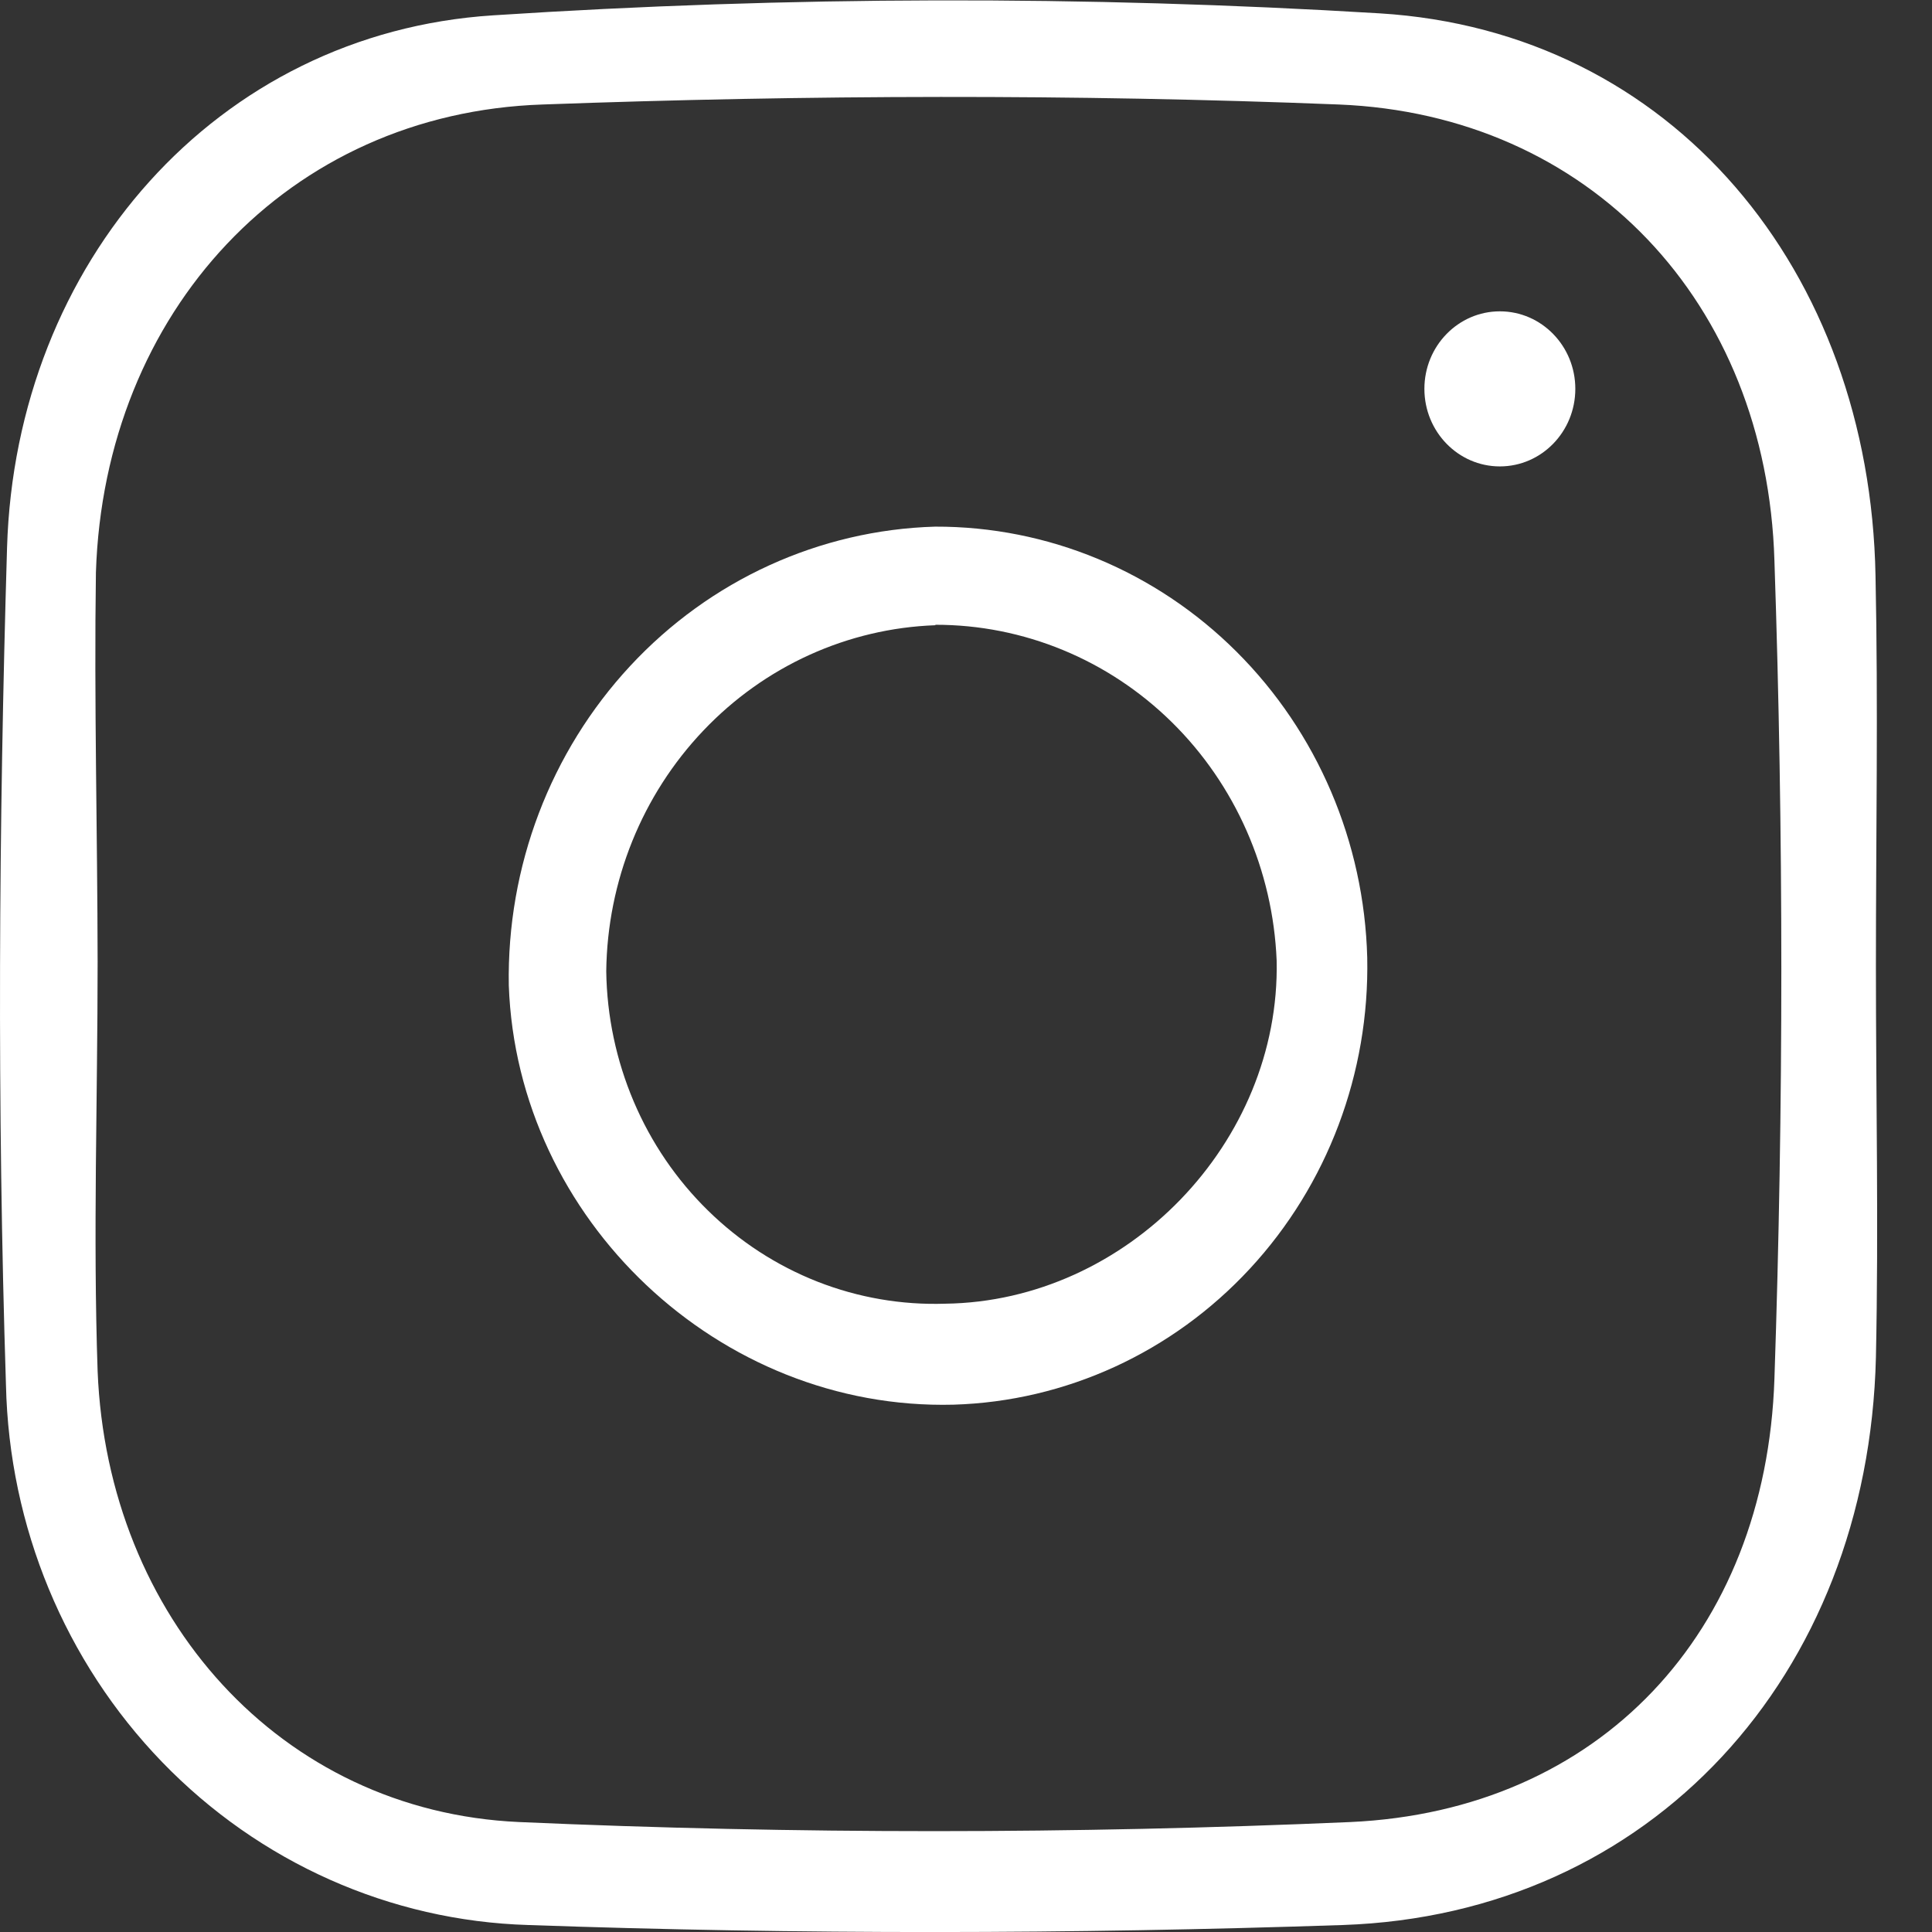
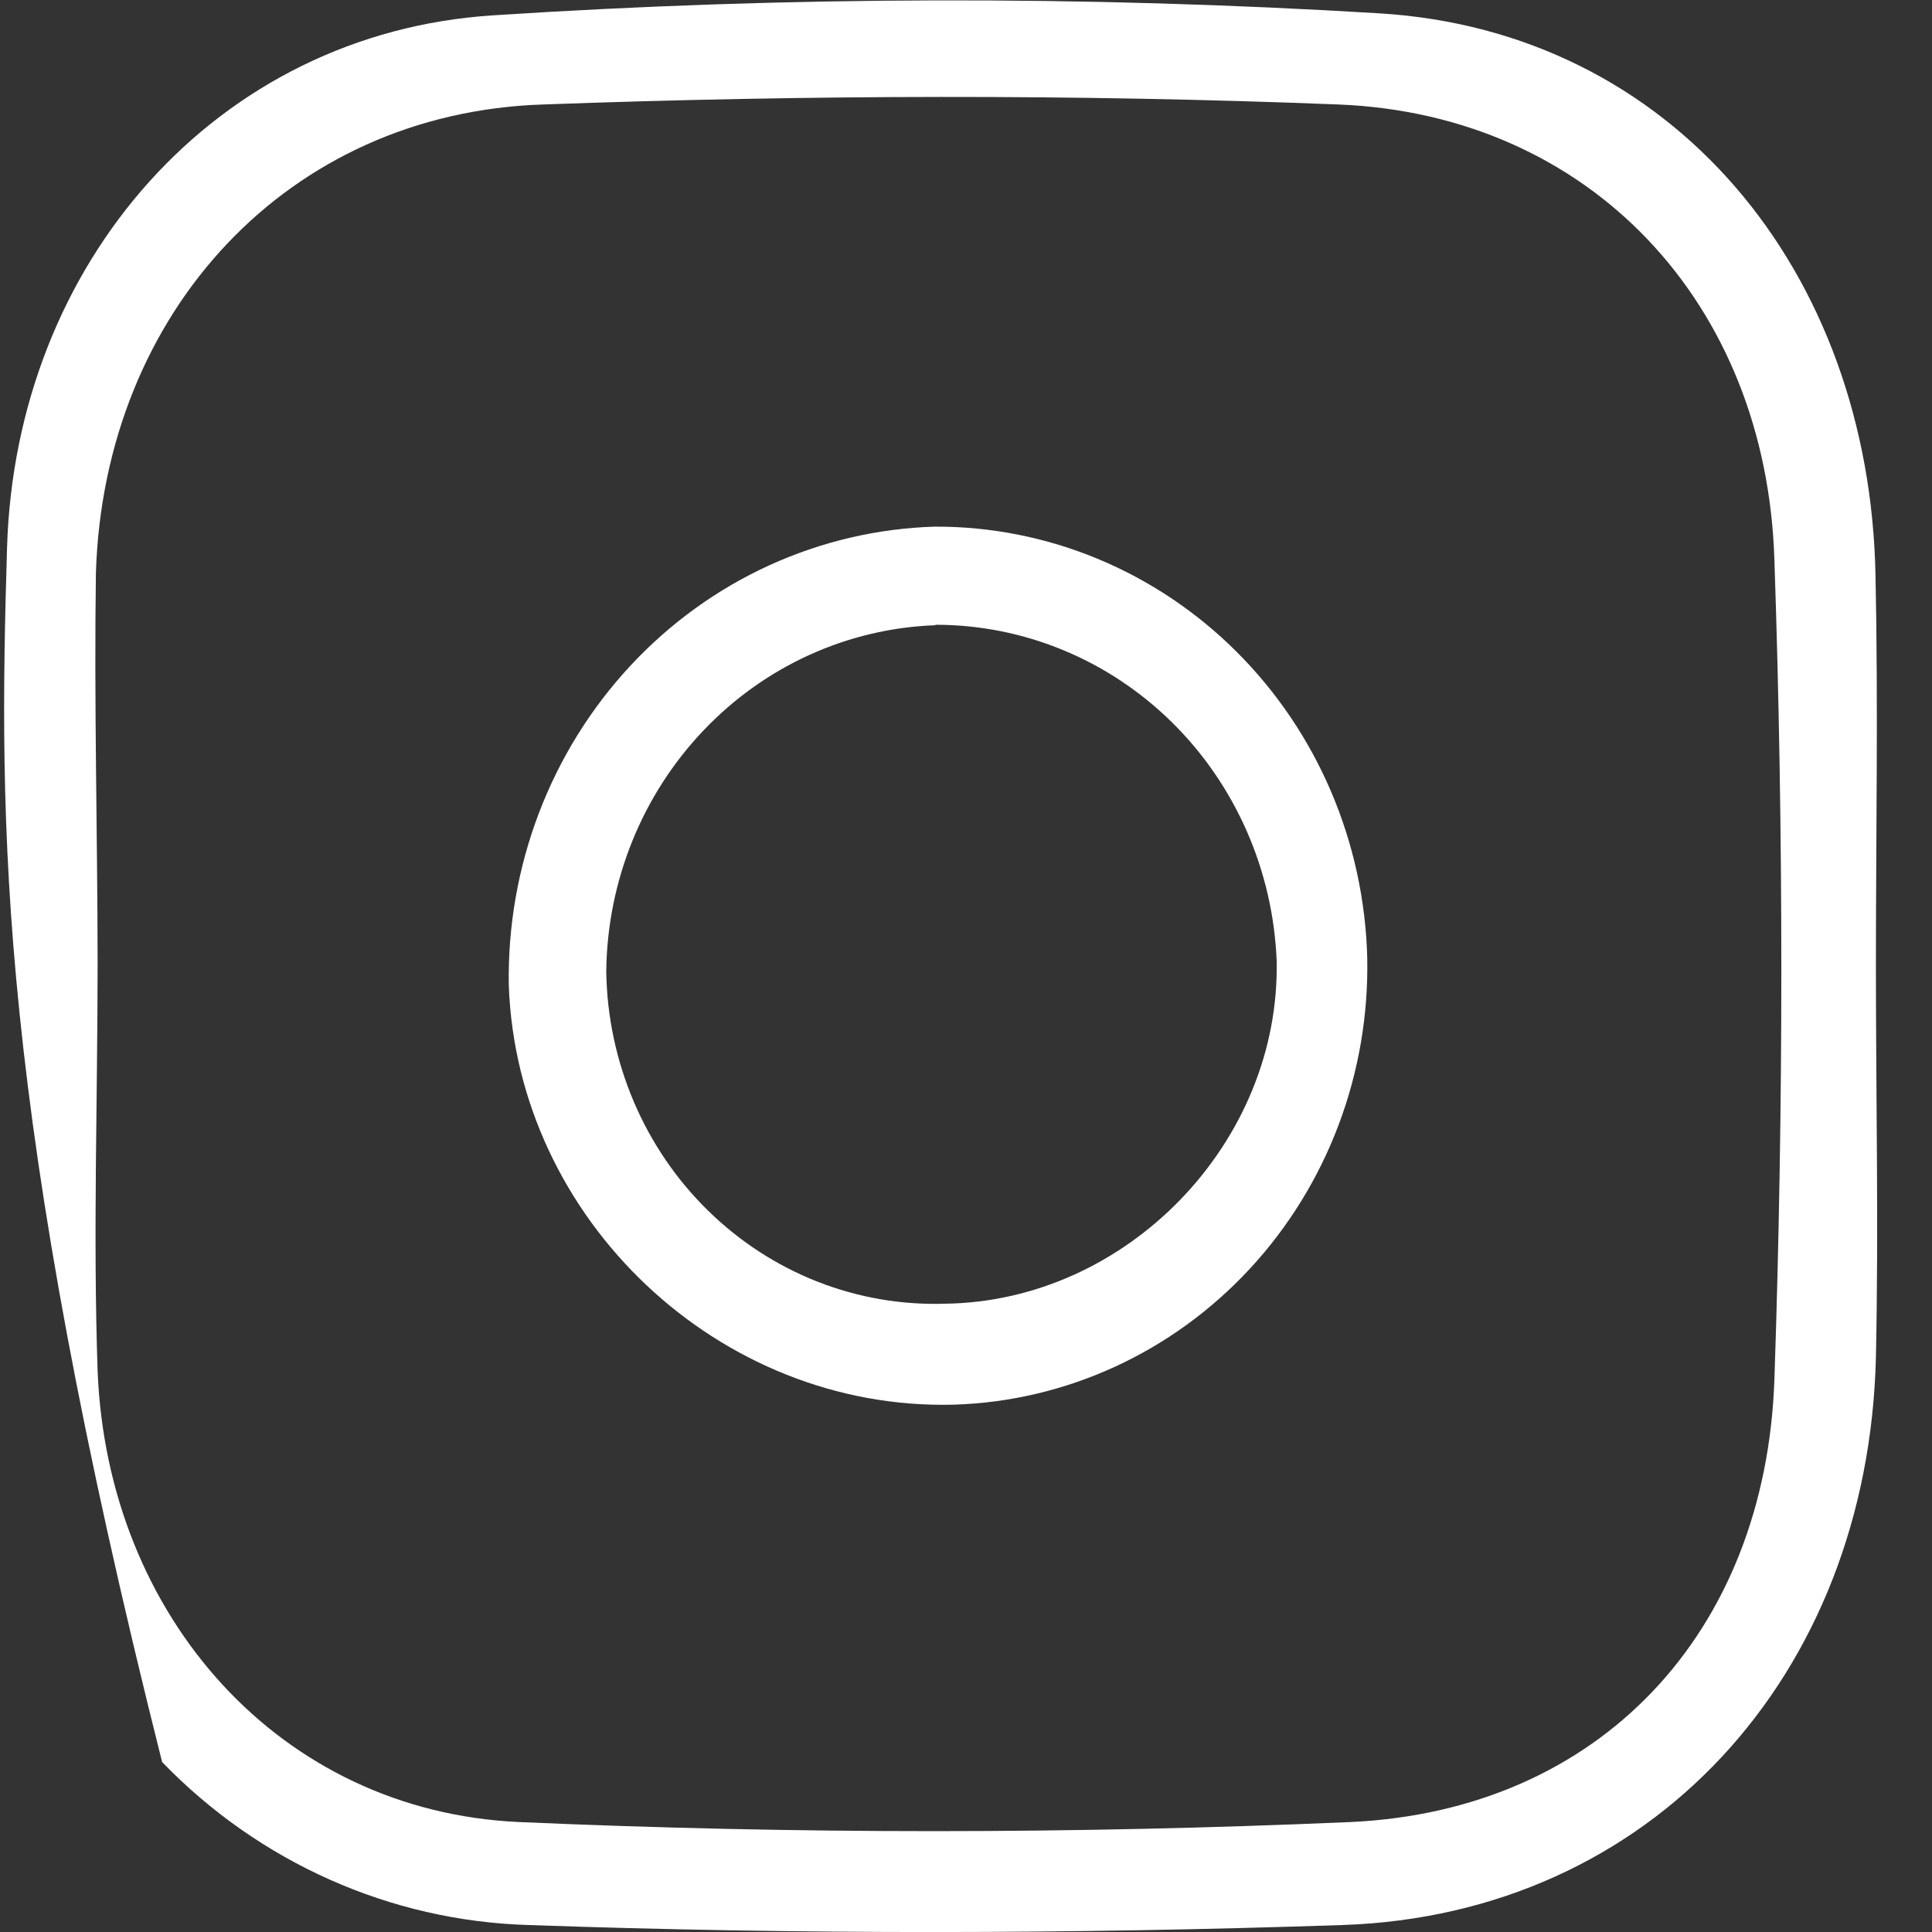
<svg xmlns="http://www.w3.org/2000/svg" width="34" height="34" viewBox="0 0 34 34" fill="none">
  <rect x="0" y="0" width="34" height="34" fill="#333333" stroke="none" />
-   <path d="M33.013 17.006C33.013 19.3 33.062 21.593 33.013 23.887C32.878 29.497 29.048 33.691 23.634 33.877C18.859 34.038 14.068 34.046 9.293 33.877C6.868 33.804 4.563 32.778 2.853 31.009C1.144 29.241 0.16 26.865 0.105 24.373C-0.052 19.465 -0.022 14.546 0.124 9.638C0.274 4.626 3.812 0.582 8.677 0.27C13.873 -0.069 19.083 -0.081 24.28 0.235C29.434 0.551 32.908 4.765 33.006 10.136C33.054 12.422 33.013 14.716 33.013 17.006ZM1.718 16.929C1.718 19.33 1.636 21.736 1.718 24.13C1.891 28.452 4.933 31.876 9.135 32.065C14.012 32.28 18.889 32.277 23.766 32.065C28.144 31.864 31.077 28.741 31.227 24.265C31.389 19.473 31.389 14.662 31.227 9.866C31.092 5.316 27.964 2.016 23.559 1.839C18.893 1.654 14.215 1.669 9.548 1.839C5.068 1.989 1.835 5.49 1.688 10.074C1.655 12.345 1.715 14.639 1.718 16.929Z" fill="white" />
+   <path d="M33.013 17.006C33.013 19.3 33.062 21.593 33.013 23.887C32.878 29.497 29.048 33.691 23.634 33.877C18.859 34.038 14.068 34.046 9.293 33.877C6.868 33.804 4.563 32.778 2.853 31.009C-0.052 19.465 -0.022 14.546 0.124 9.638C0.274 4.626 3.812 0.582 8.677 0.27C13.873 -0.069 19.083 -0.081 24.28 0.235C29.434 0.551 32.908 4.765 33.006 10.136C33.054 12.422 33.013 14.716 33.013 17.006ZM1.718 16.929C1.718 19.33 1.636 21.736 1.718 24.13C1.891 28.452 4.933 31.876 9.135 32.065C14.012 32.28 18.889 32.277 23.766 32.065C28.144 31.864 31.077 28.741 31.227 24.265C31.389 19.473 31.389 14.662 31.227 9.866C31.092 5.316 27.964 2.016 23.559 1.839C18.893 1.654 14.215 1.669 9.548 1.839C5.068 1.989 1.835 5.49 1.688 10.074C1.655 12.345 1.715 14.639 1.718 16.929Z" fill="white" />
  <path d="M24.061 16.852C24.103 18.885 23.361 20.853 21.997 22.326C20.633 23.8 18.758 24.661 16.78 24.72C12.653 24.824 9.101 21.462 8.954 17.341C8.918 15.251 9.686 13.231 11.091 11.719C12.495 10.207 14.424 9.327 16.457 9.268C18.437 9.262 20.341 10.052 21.761 11.469C23.182 12.886 24.008 14.818 24.061 16.852ZM16.461 11.003C14.919 11.058 13.456 11.722 12.378 12.857C11.299 13.991 10.687 15.508 10.669 17.094C10.68 17.883 10.845 18.661 11.152 19.384C11.459 20.107 11.903 20.759 12.459 21.303C13.014 21.848 13.669 22.273 14.386 22.555C15.102 22.836 15.867 22.968 16.634 22.943C19.834 22.901 22.535 20.105 22.467 16.905C22.402 15.314 21.741 13.81 20.621 12.708C19.502 11.607 18.011 10.993 16.461 10.995V11.003Z" fill="white" />
-   <path d="M26.395 8.208C27.129 8.208 27.723 7.597 27.723 6.843C27.723 6.09 27.129 5.479 26.395 5.479C25.662 5.479 25.067 6.09 25.067 6.843C25.067 7.597 25.662 8.208 26.395 8.208Z" fill="white" />
</svg>